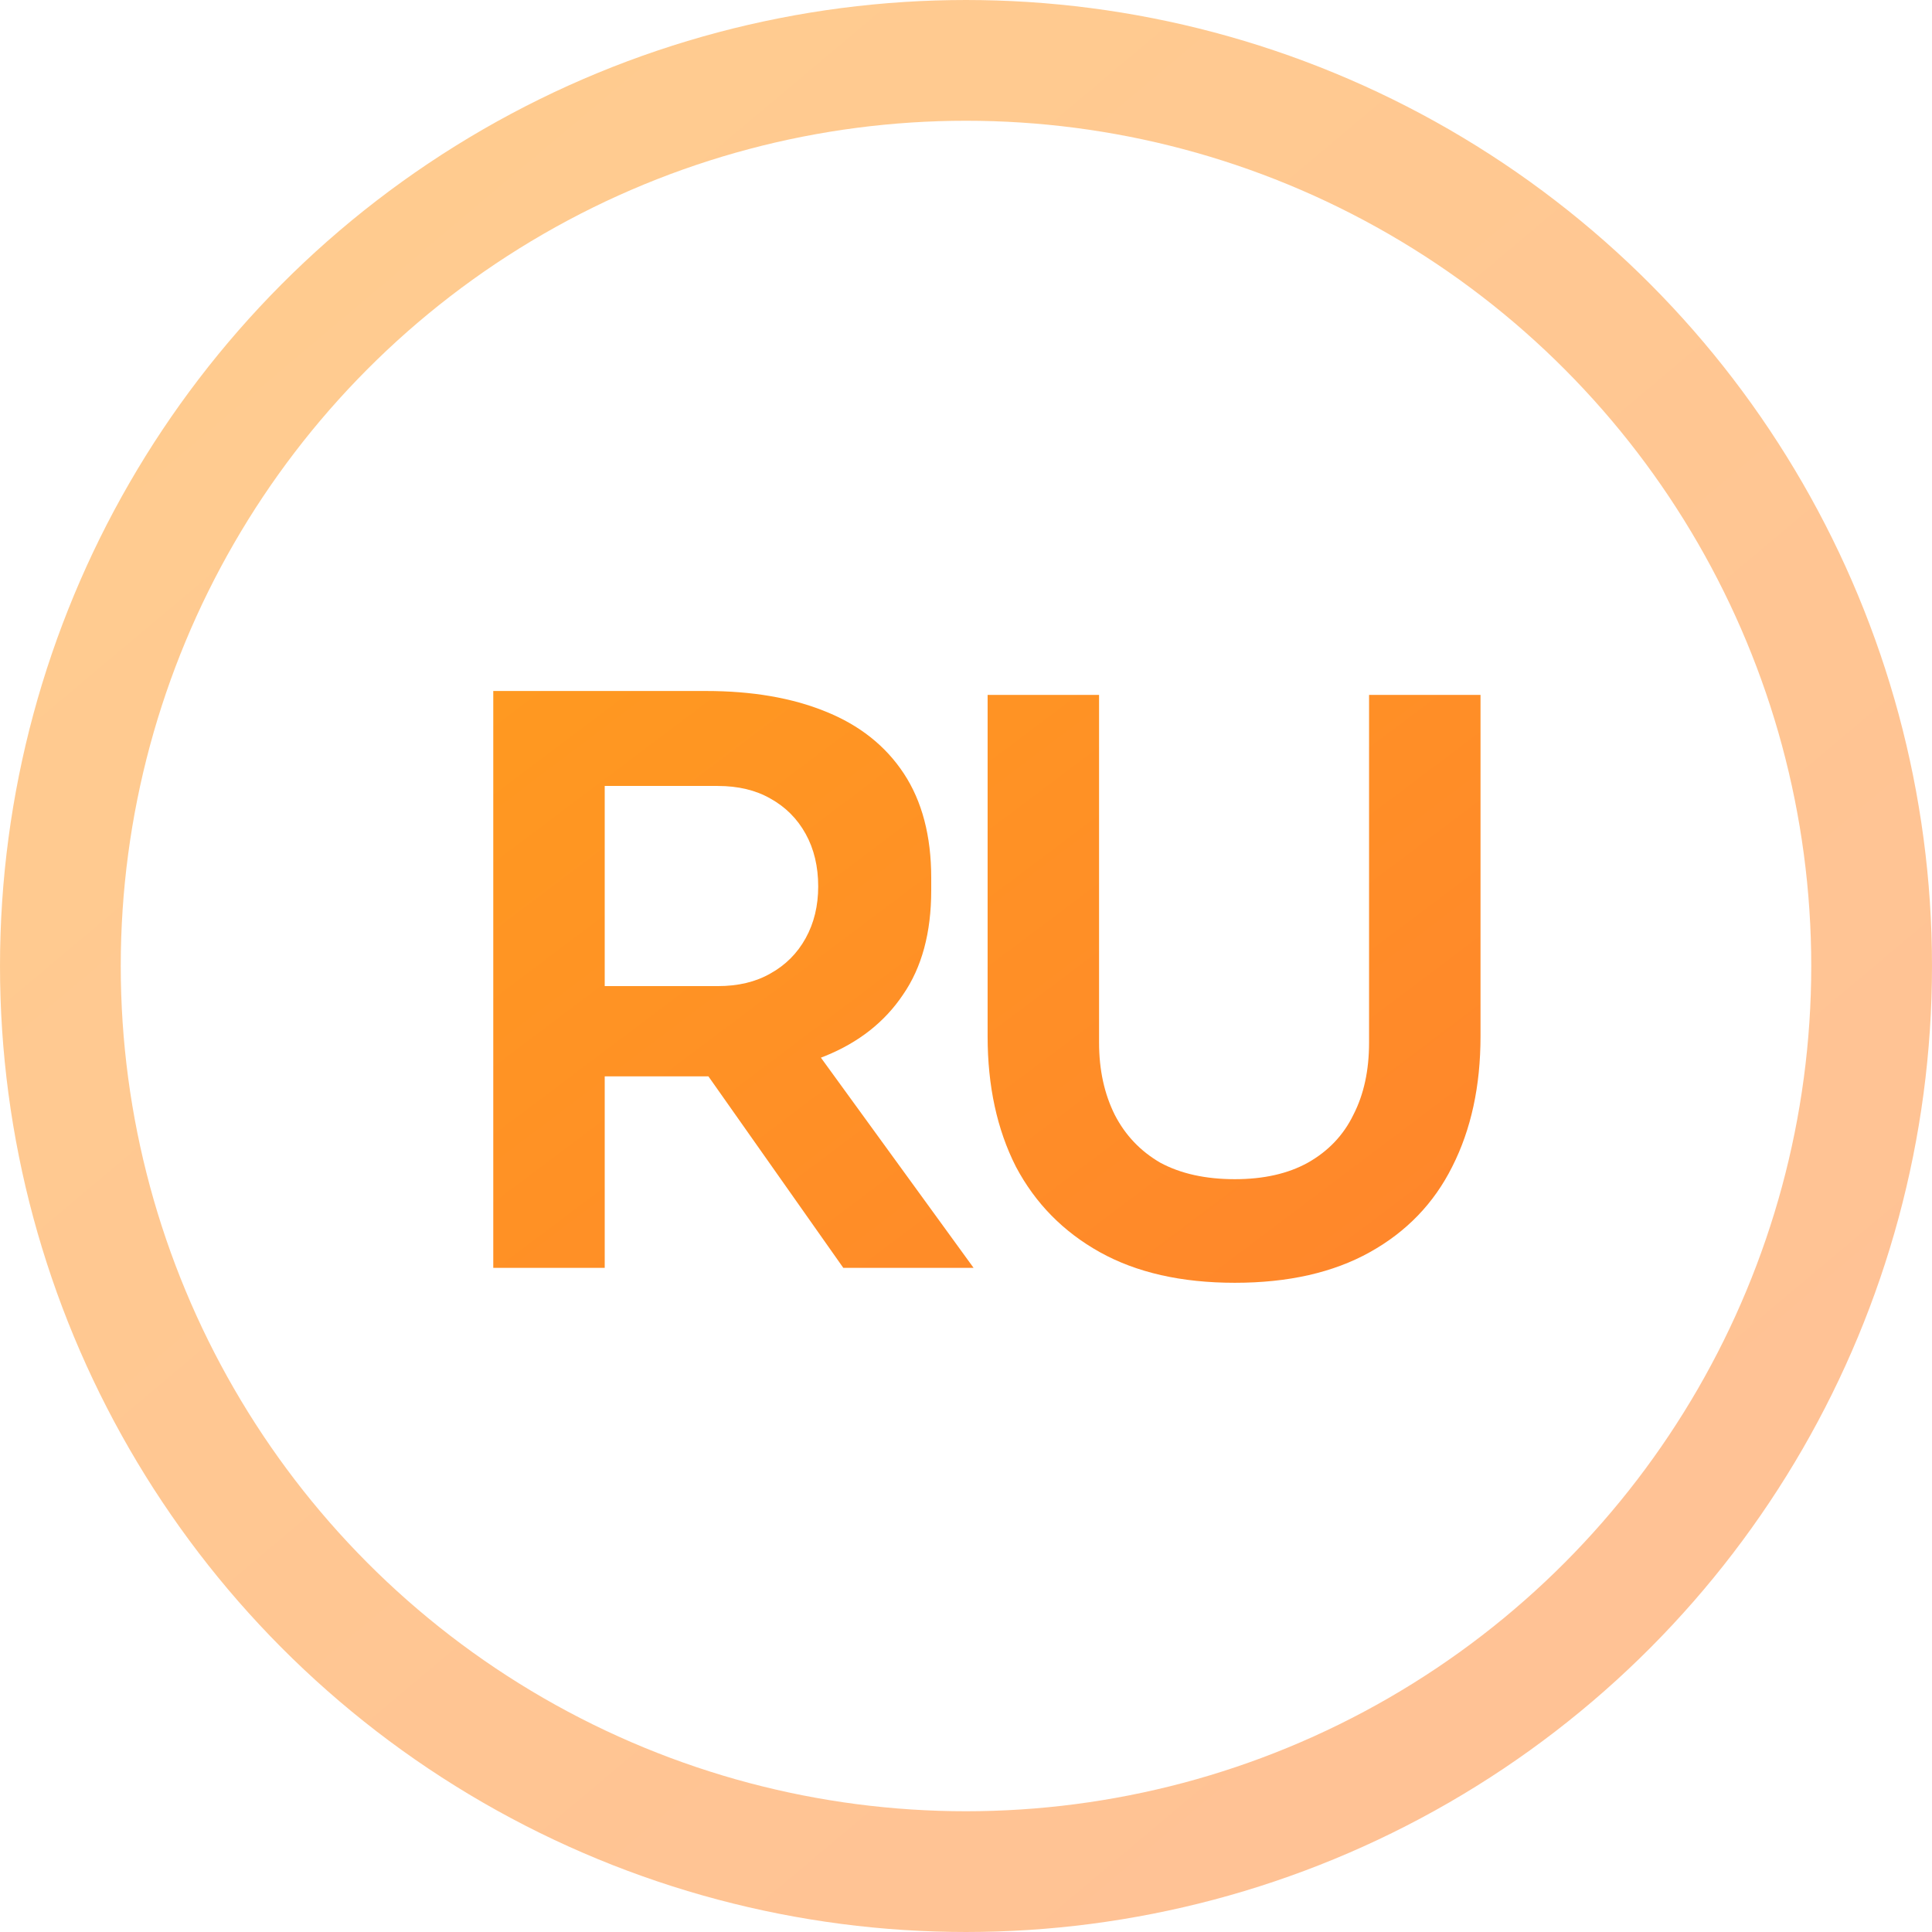
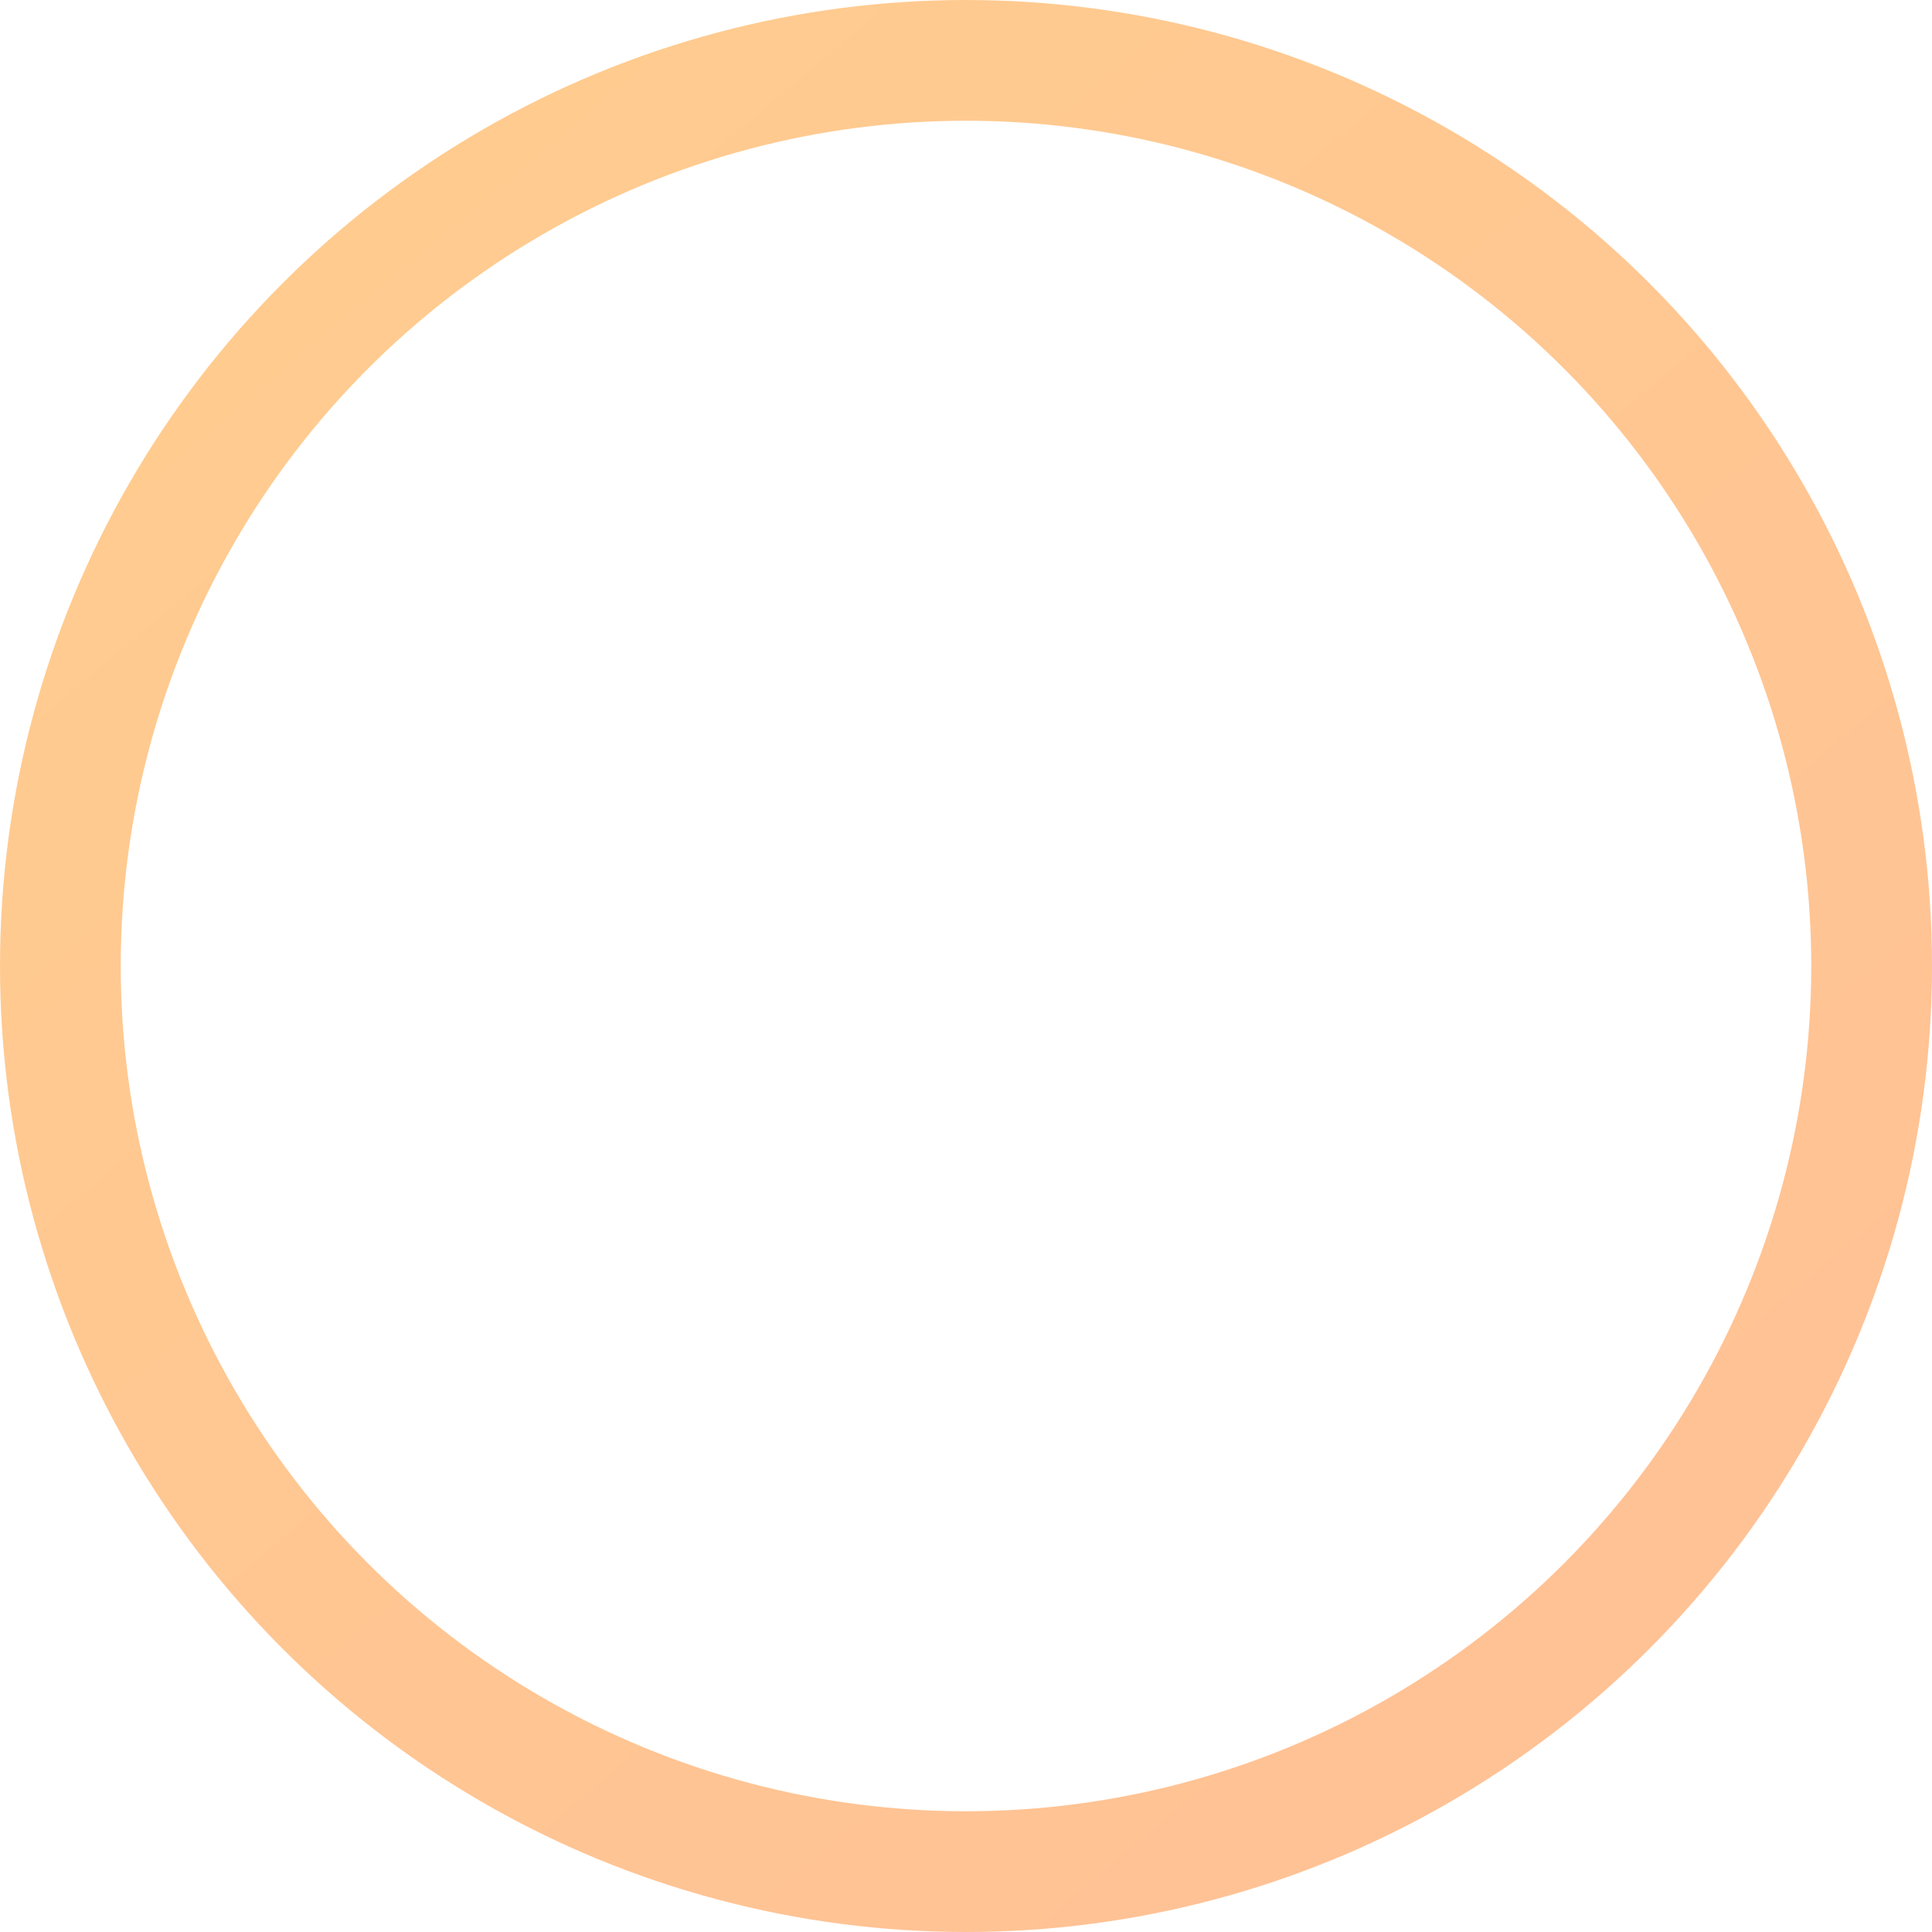
<svg xmlns="http://www.w3.org/2000/svg" width="32" height="32" viewBox="0 0 32 32" fill="none">
-   <path d="M8.17 21V11.445H10.016V21H8.17ZM13.968 21L11.056 16.866H13.123L16.126 21H13.968ZM9.47 17.828V16.333H11.888C12.226 16.333 12.516 16.264 12.759 16.125C13.01 15.986 13.205 15.791 13.344 15.54C13.483 15.289 13.552 15.003 13.552 14.682C13.552 14.353 13.483 14.062 13.344 13.811C13.205 13.56 13.01 13.365 12.759 13.226C12.516 13.087 12.226 13.018 11.888 13.018H9.47V11.445H11.693C12.456 11.445 13.114 11.558 13.669 11.783C14.232 12.008 14.666 12.351 14.969 12.81C15.272 13.269 15.424 13.846 15.424 14.539V14.747C15.424 15.449 15.268 16.025 14.956 16.476C14.653 16.927 14.224 17.265 13.669 17.49C13.114 17.715 12.456 17.828 11.693 17.828H9.47ZM20.453 21.247C19.569 21.247 18.824 21.078 18.217 20.74C17.611 20.402 17.147 19.93 16.826 19.323C16.514 18.708 16.358 17.988 16.358 17.165V11.51H18.204V17.269C18.204 17.72 18.291 18.118 18.464 18.465C18.638 18.803 18.889 19.067 19.218 19.258C19.556 19.44 19.968 19.531 20.453 19.531C20.93 19.531 21.333 19.44 21.662 19.258C22 19.067 22.252 18.803 22.416 18.465C22.59 18.127 22.676 17.728 22.676 17.269V11.51H24.522V17.165C24.522 17.988 24.366 18.708 24.054 19.323C23.751 19.93 23.296 20.402 22.689 20.74C22.083 21.078 21.337 21.247 20.453 21.247Z" fill="url(#paint0_linear_1477_10201)" />
  <circle opacity="0.5" cx="16" cy="16" r="15" stroke="url(#paint1_linear_1477_10201)" stroke-width="2" />
  <defs>
    <linearGradient id="paint0_linear_1477_10201" x1="-6.265" y1="-27.205" x2="51.621" y2="49.712" gradientUnits="userSpaceOnUse">
      <stop stop-color="#FFC507" />
      <stop offset="1" stop-color="#FF5A45" />
    </linearGradient>
    <linearGradient id="paint1_linear_1477_10201" x1="-22.34" y1="-66.269" x2="89.376" y2="66.552" gradientUnits="userSpaceOnUse">
      <stop stop-color="#FFC507" />
      <stop offset="1" stop-color="#FF5A45" />
    </linearGradient>
  </defs>
</svg>